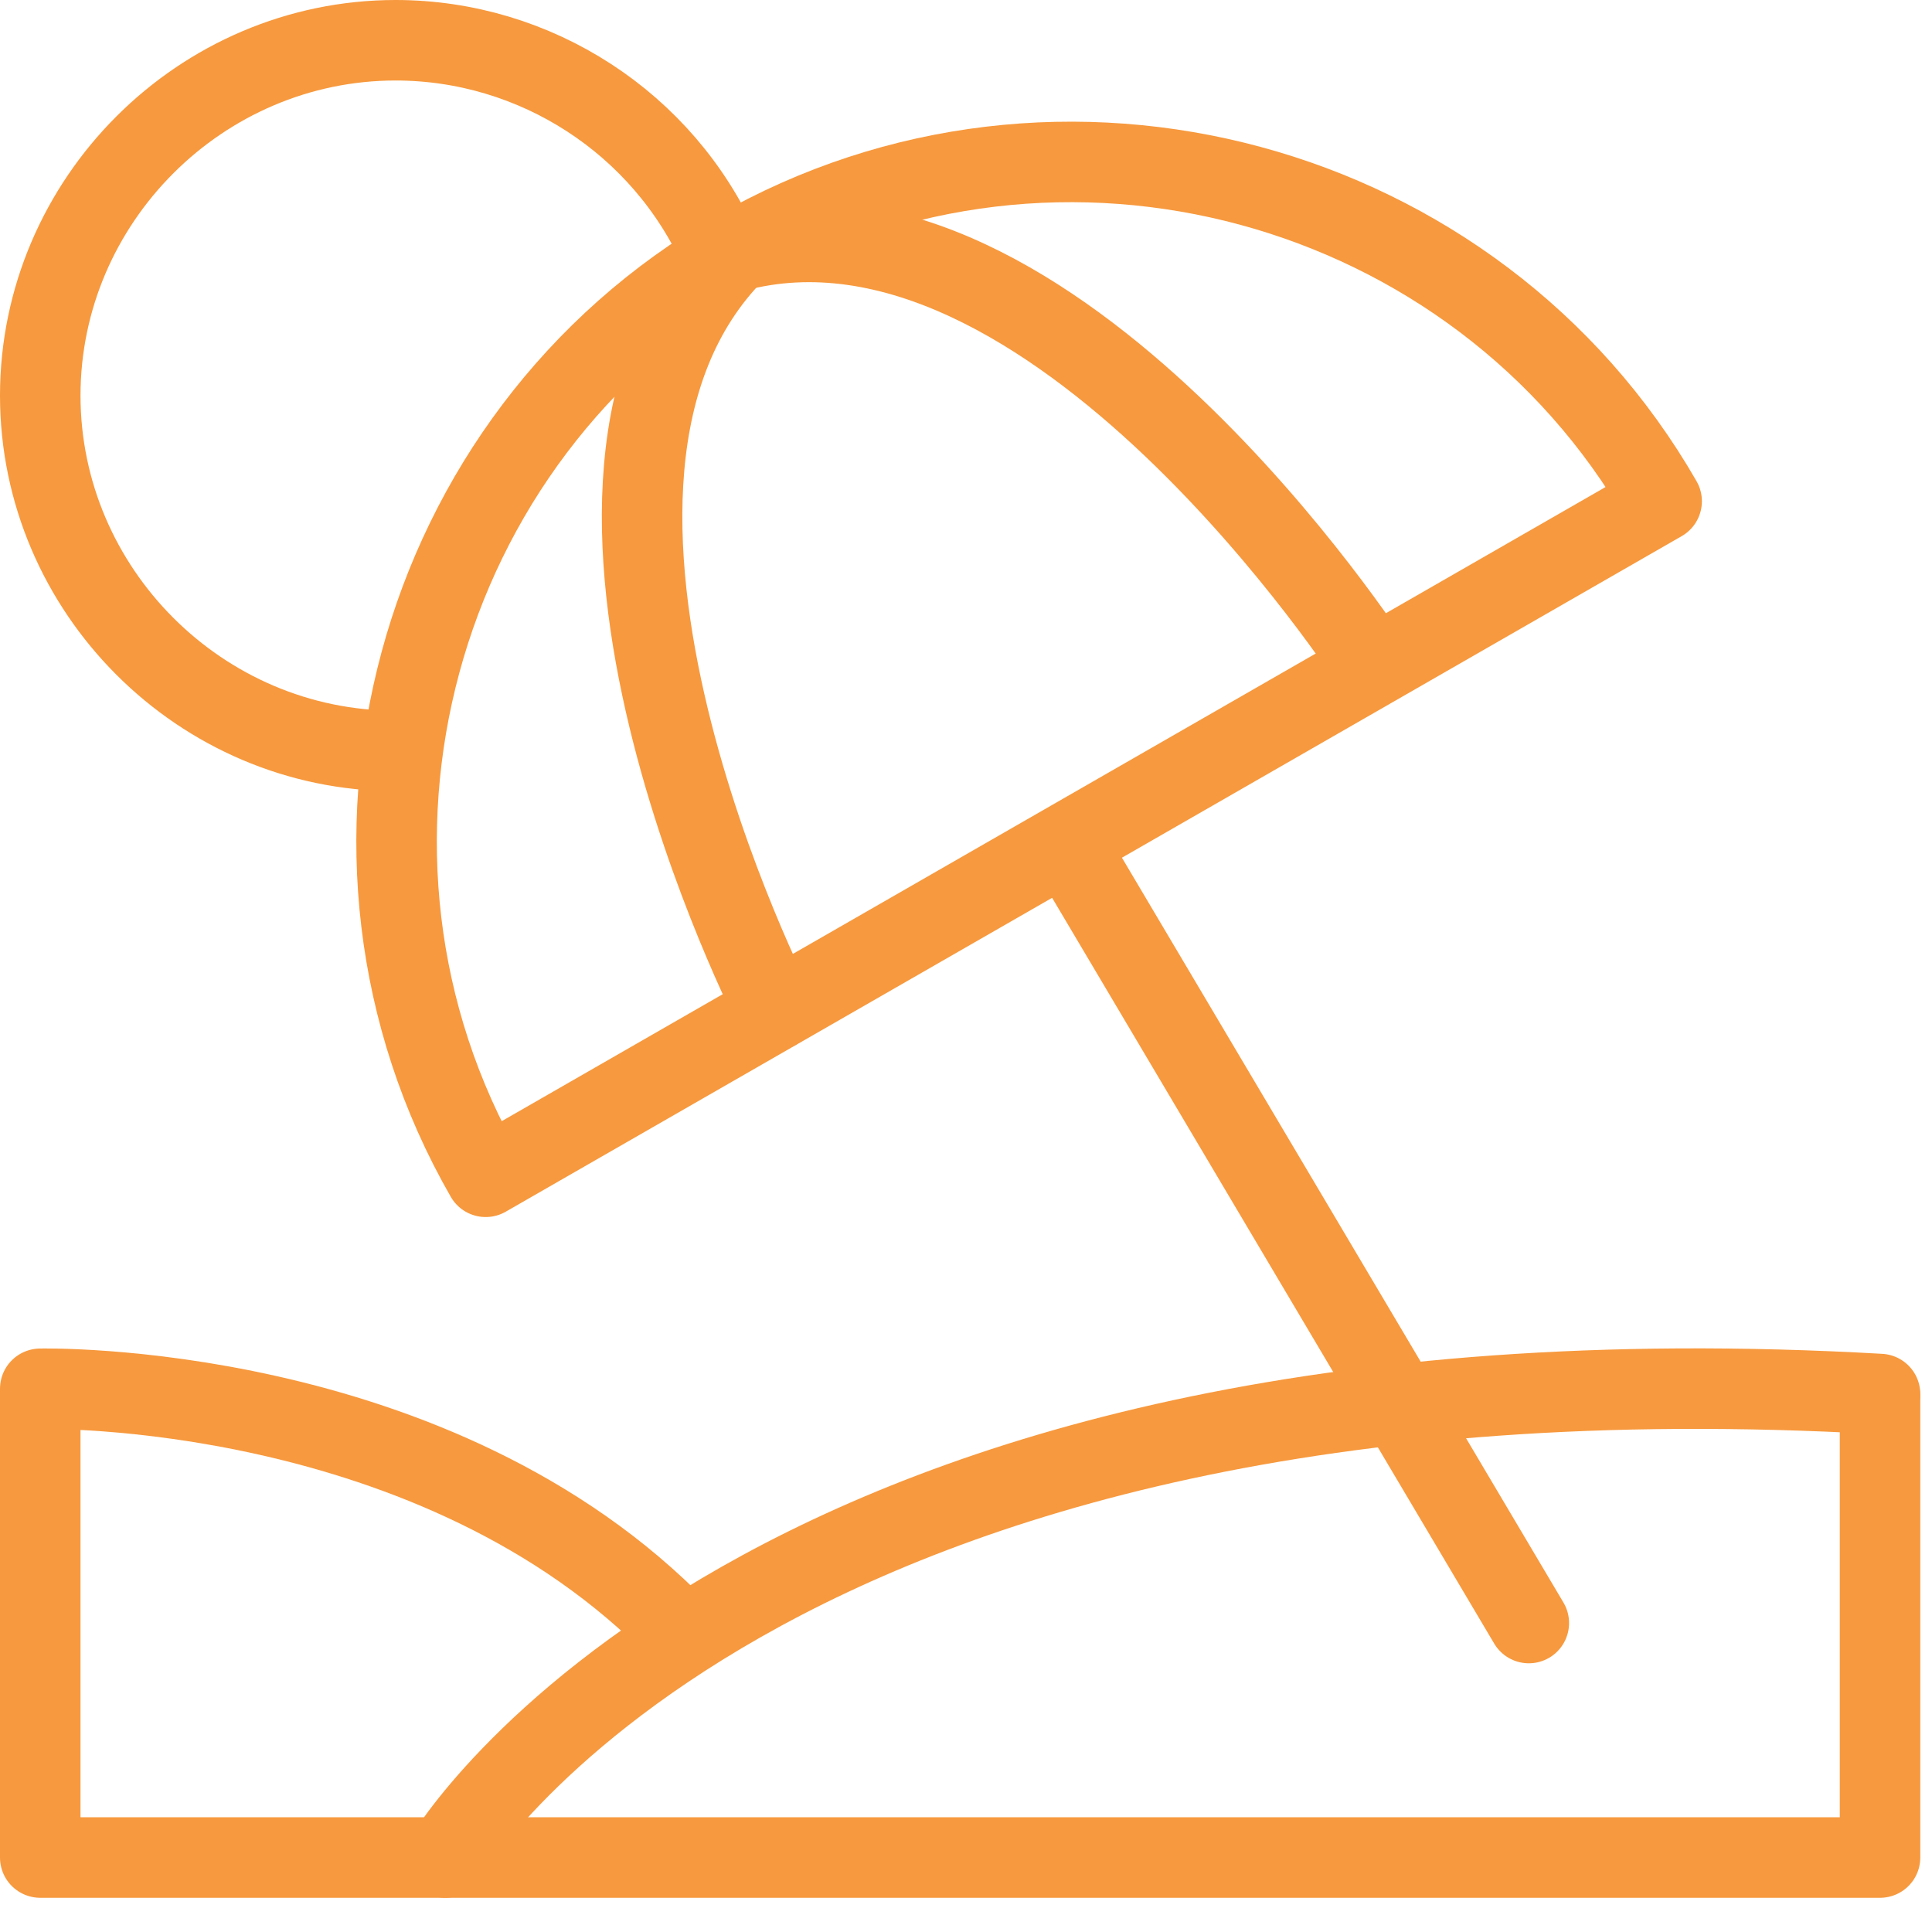
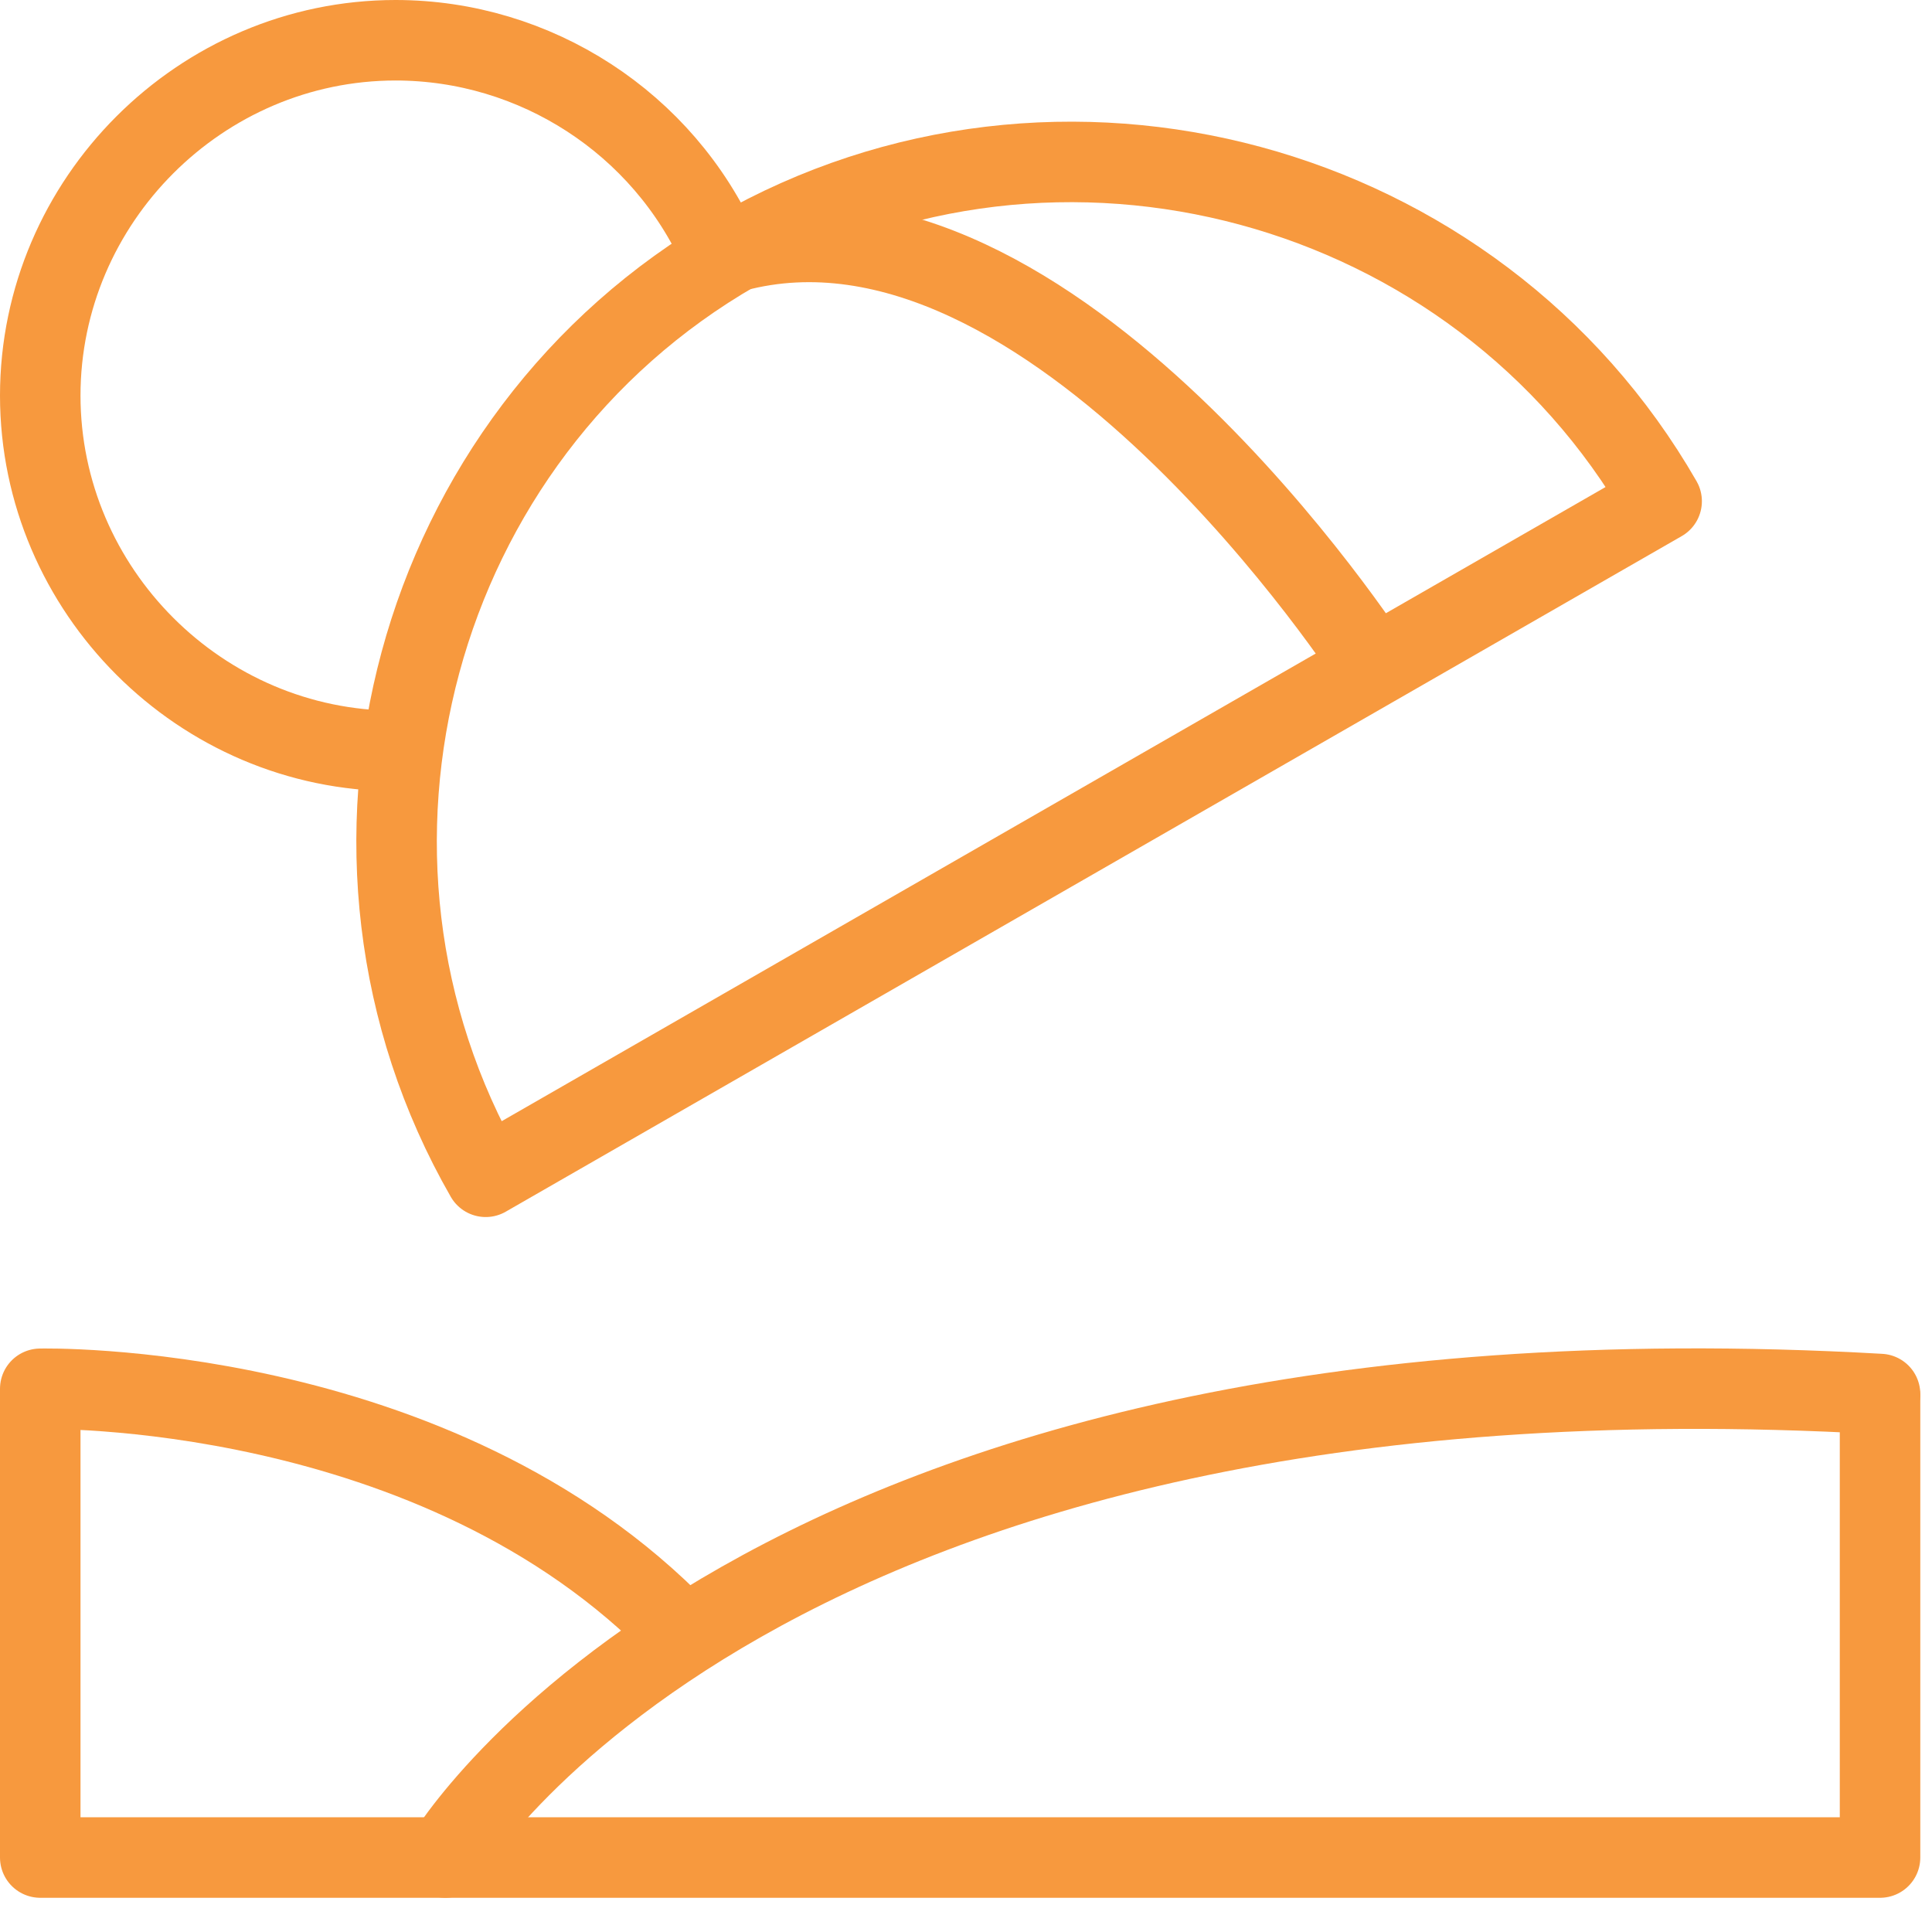
<svg xmlns="http://www.w3.org/2000/svg" width="100%" height="100%" viewBox="0 0 48 48" version="1.1" xml:space="preserve" style="fill-rule:evenodd;clip-rule:evenodd;stroke-linecap:round;stroke-linejoin:round;">
  <g transform="matrix(1,0,0,1,-0.341,-0.584)">
    <g transform="matrix(1,0,0,1,-940.984,-3437.83)">
      <g id="Group_179" transform="matrix(1,0,0,1,387.325,140.138)">
        <g id="Path_155" transform="matrix(1,0,0,1,563.711,3341.16)">
-           <path d="M28.272,-2.56L16.919,-21.712" style="fill:none;fill-rule:nonzero;stroke:rgb(247,153,62);stroke-width:2px;" />
-         </g>
+           </g>
        <g id="Path_156" transform="matrix(1,0,0,1,557.964,3346.08)">
          <path d="M7.1,-1.654C7.1,-1.654 14.84,-14.76 42.745,-13.17" style="fill:none;fill-rule:nonzero;stroke:rgb(247,153,62);stroke-width:2px;" />
        </g>
        <g id="Path_157" transform="matrix(1,0,0,1,554.25,3346.08)">
          <path d="M46.459,-13.1L46.459,-1.654L0.75,-1.654L0.75,-13.3C0.75,-13.3 10.6,-13.538 16.662,-7.25" style="fill:none;fill-rule:nonzero;stroke:rgb(247,153,62);stroke-width:2px;" />
        </g>
        <g id="Path_158" transform="matrix(1,0,0,1,554.25,3333.71)">
          <path d="M9.578,-16.778C4.736,-16.78 0.752,-20.764 0.75,-25.606C0.752,-30.448 4.736,-34.432 9.578,-34.434C13.057,-34.433 16.224,-32.377 17.642,-29.2" style="fill:none;fill-rule:nonzero;stroke:rgb(247,153,62);stroke-width:2px;" />
        </g>
        <g id="Path_159" transform="matrix(1,0,0,1,557.509,3334.82)">
          <path d="M8.558,-7.307C3.958,-15.321 6.763,-25.701 14.774,-30.307C22.788,-34.907 33.168,-32.102 37.774,-24.091L8.558,-7.307Z" style="fill:none;fill-rule:nonzero;stroke:rgb(247,153,62);stroke-width:2px;" />
        </g>
        <g id="Path_160" transform="matrix(1,0,0,1,559.769,3335.64)">
-           <path d="M13.486,-12.263C13.486,-12.263 6.754,-25.373 12.513,-31.132" style="fill:none;fill-rule:nonzero;stroke:rgb(247,153,62);stroke-width:2px;" />
-         </g>
+           </g>
        <g id="Path_161" transform="matrix(1,0,0,1,560.618,3335.56)">
          <path d="M27.488,-20.755C27.488,-20.755 19.5,-33.14 11.633,-31.032" style="fill:none;fill-rule:nonzero;stroke:rgb(247,153,62);stroke-width:2px;" />
        </g>
      </g>
    </g>
  </g>
  <style id="stylish-1" class="stylish" type="text/css">/* ==UserStyle==
@name         Wikipedia Deep Dark Theme
@version      1.0.0
@description  Dark Wikipedia theme. Get a cleaner, easier-to-read wiki at night to focus on content while browsing a beautiful dark website.
@namespace    http://www.w3.org/1999/xhtml
@author       n0x
@homepageURL  https://github.com/n0x-styles/wikipedia-dark
@supportURL   https://github.com/n0x-styles/wikipedia-dark/issues
@updateURL    https://raw.githubusercontent.com/n0x-styles/wikipedia-dark/master/wikipedia-dark.user.css
@license      CC0
@preprocessor default
==/UserStyle== */

@namespace url(http://www.w3.org/1999/xhtml);</style>
  <style id="stylish-2" class="stylish" type="text/css">/* ==UserStyle==
@name         Wikipedia Deep Dark Theme
@version      1.0.0
@description  Dark Wikipedia theme. Get a cleaner, easier-to-read wiki at night to focus on content while browsing a beautiful dark website.
@namespace    http://www.w3.org/1999/xhtml
@author       n0x
@homepageURL  https://github.com/n0x-styles/wikipedia-dark
@supportURL   https://github.com/n0x-styles/wikipedia-dark/issues
@updateURL    https://raw.githubusercontent.com/n0x-styles/wikipedia-dark/master/wikipedia-dark.user.css
@license      CC0
@preprocessor default
==/UserStyle== */

@namespace url(http://www.w3.org/1999/xhtml);</style>
</svg>